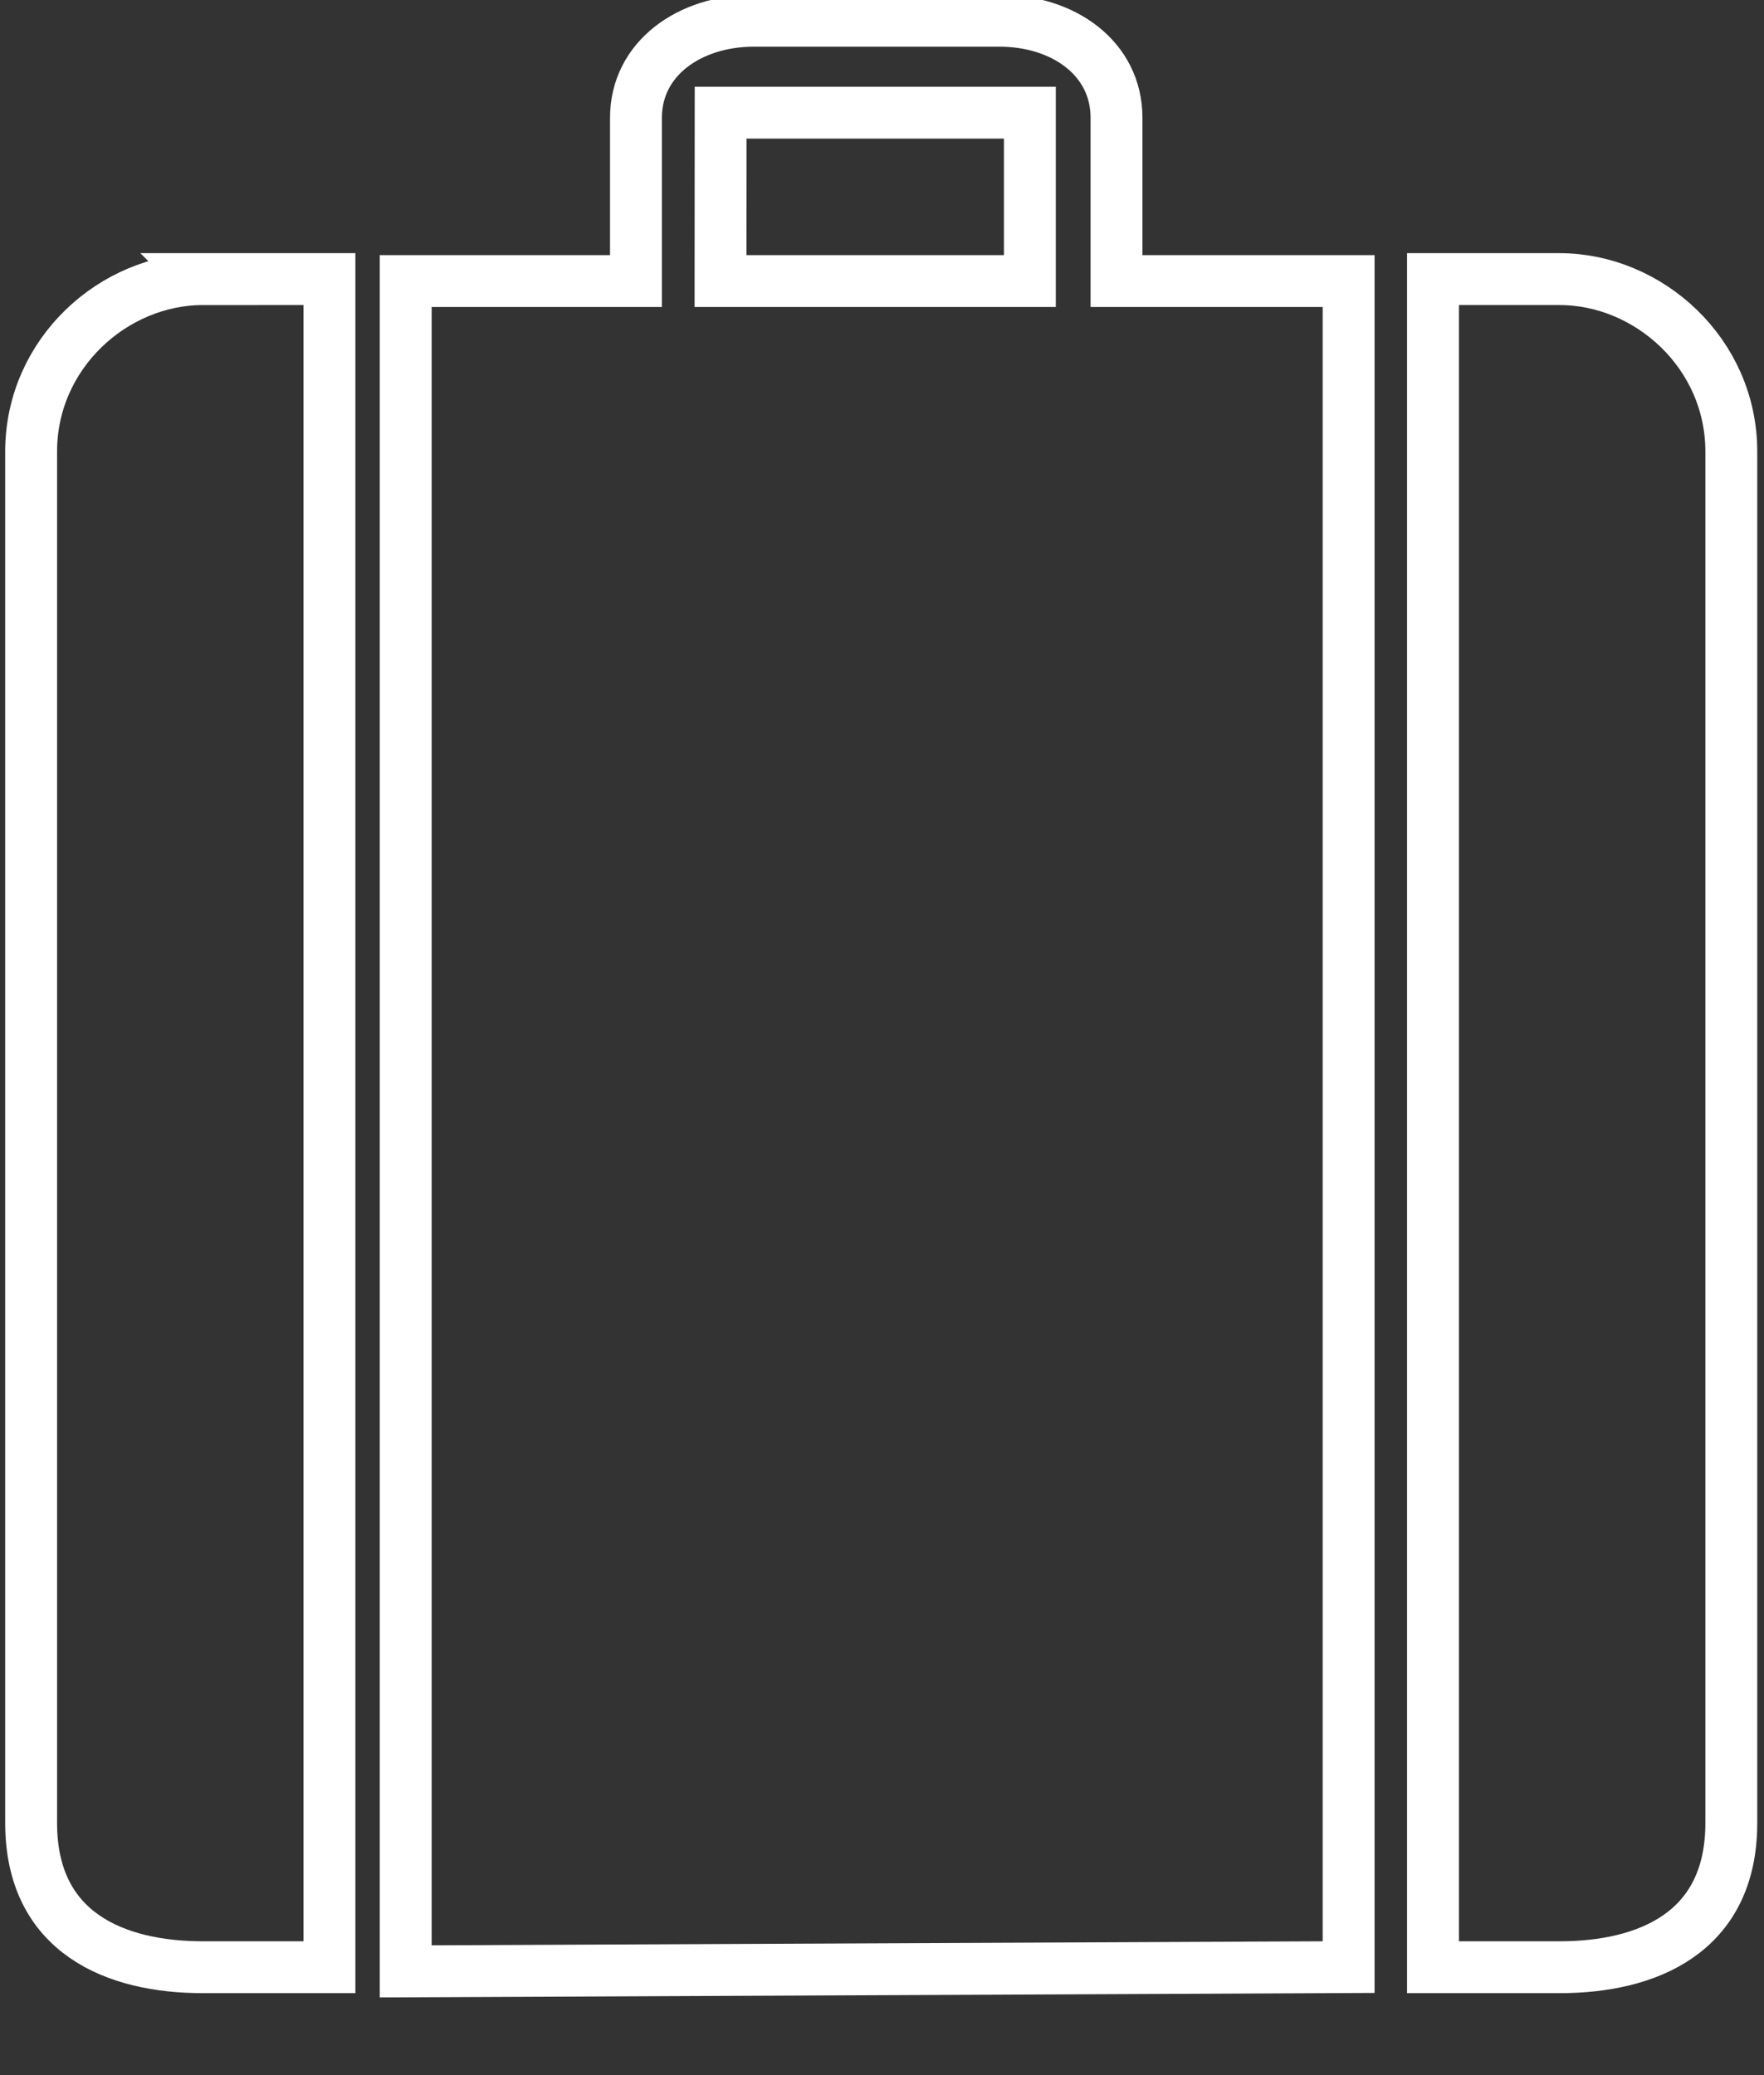
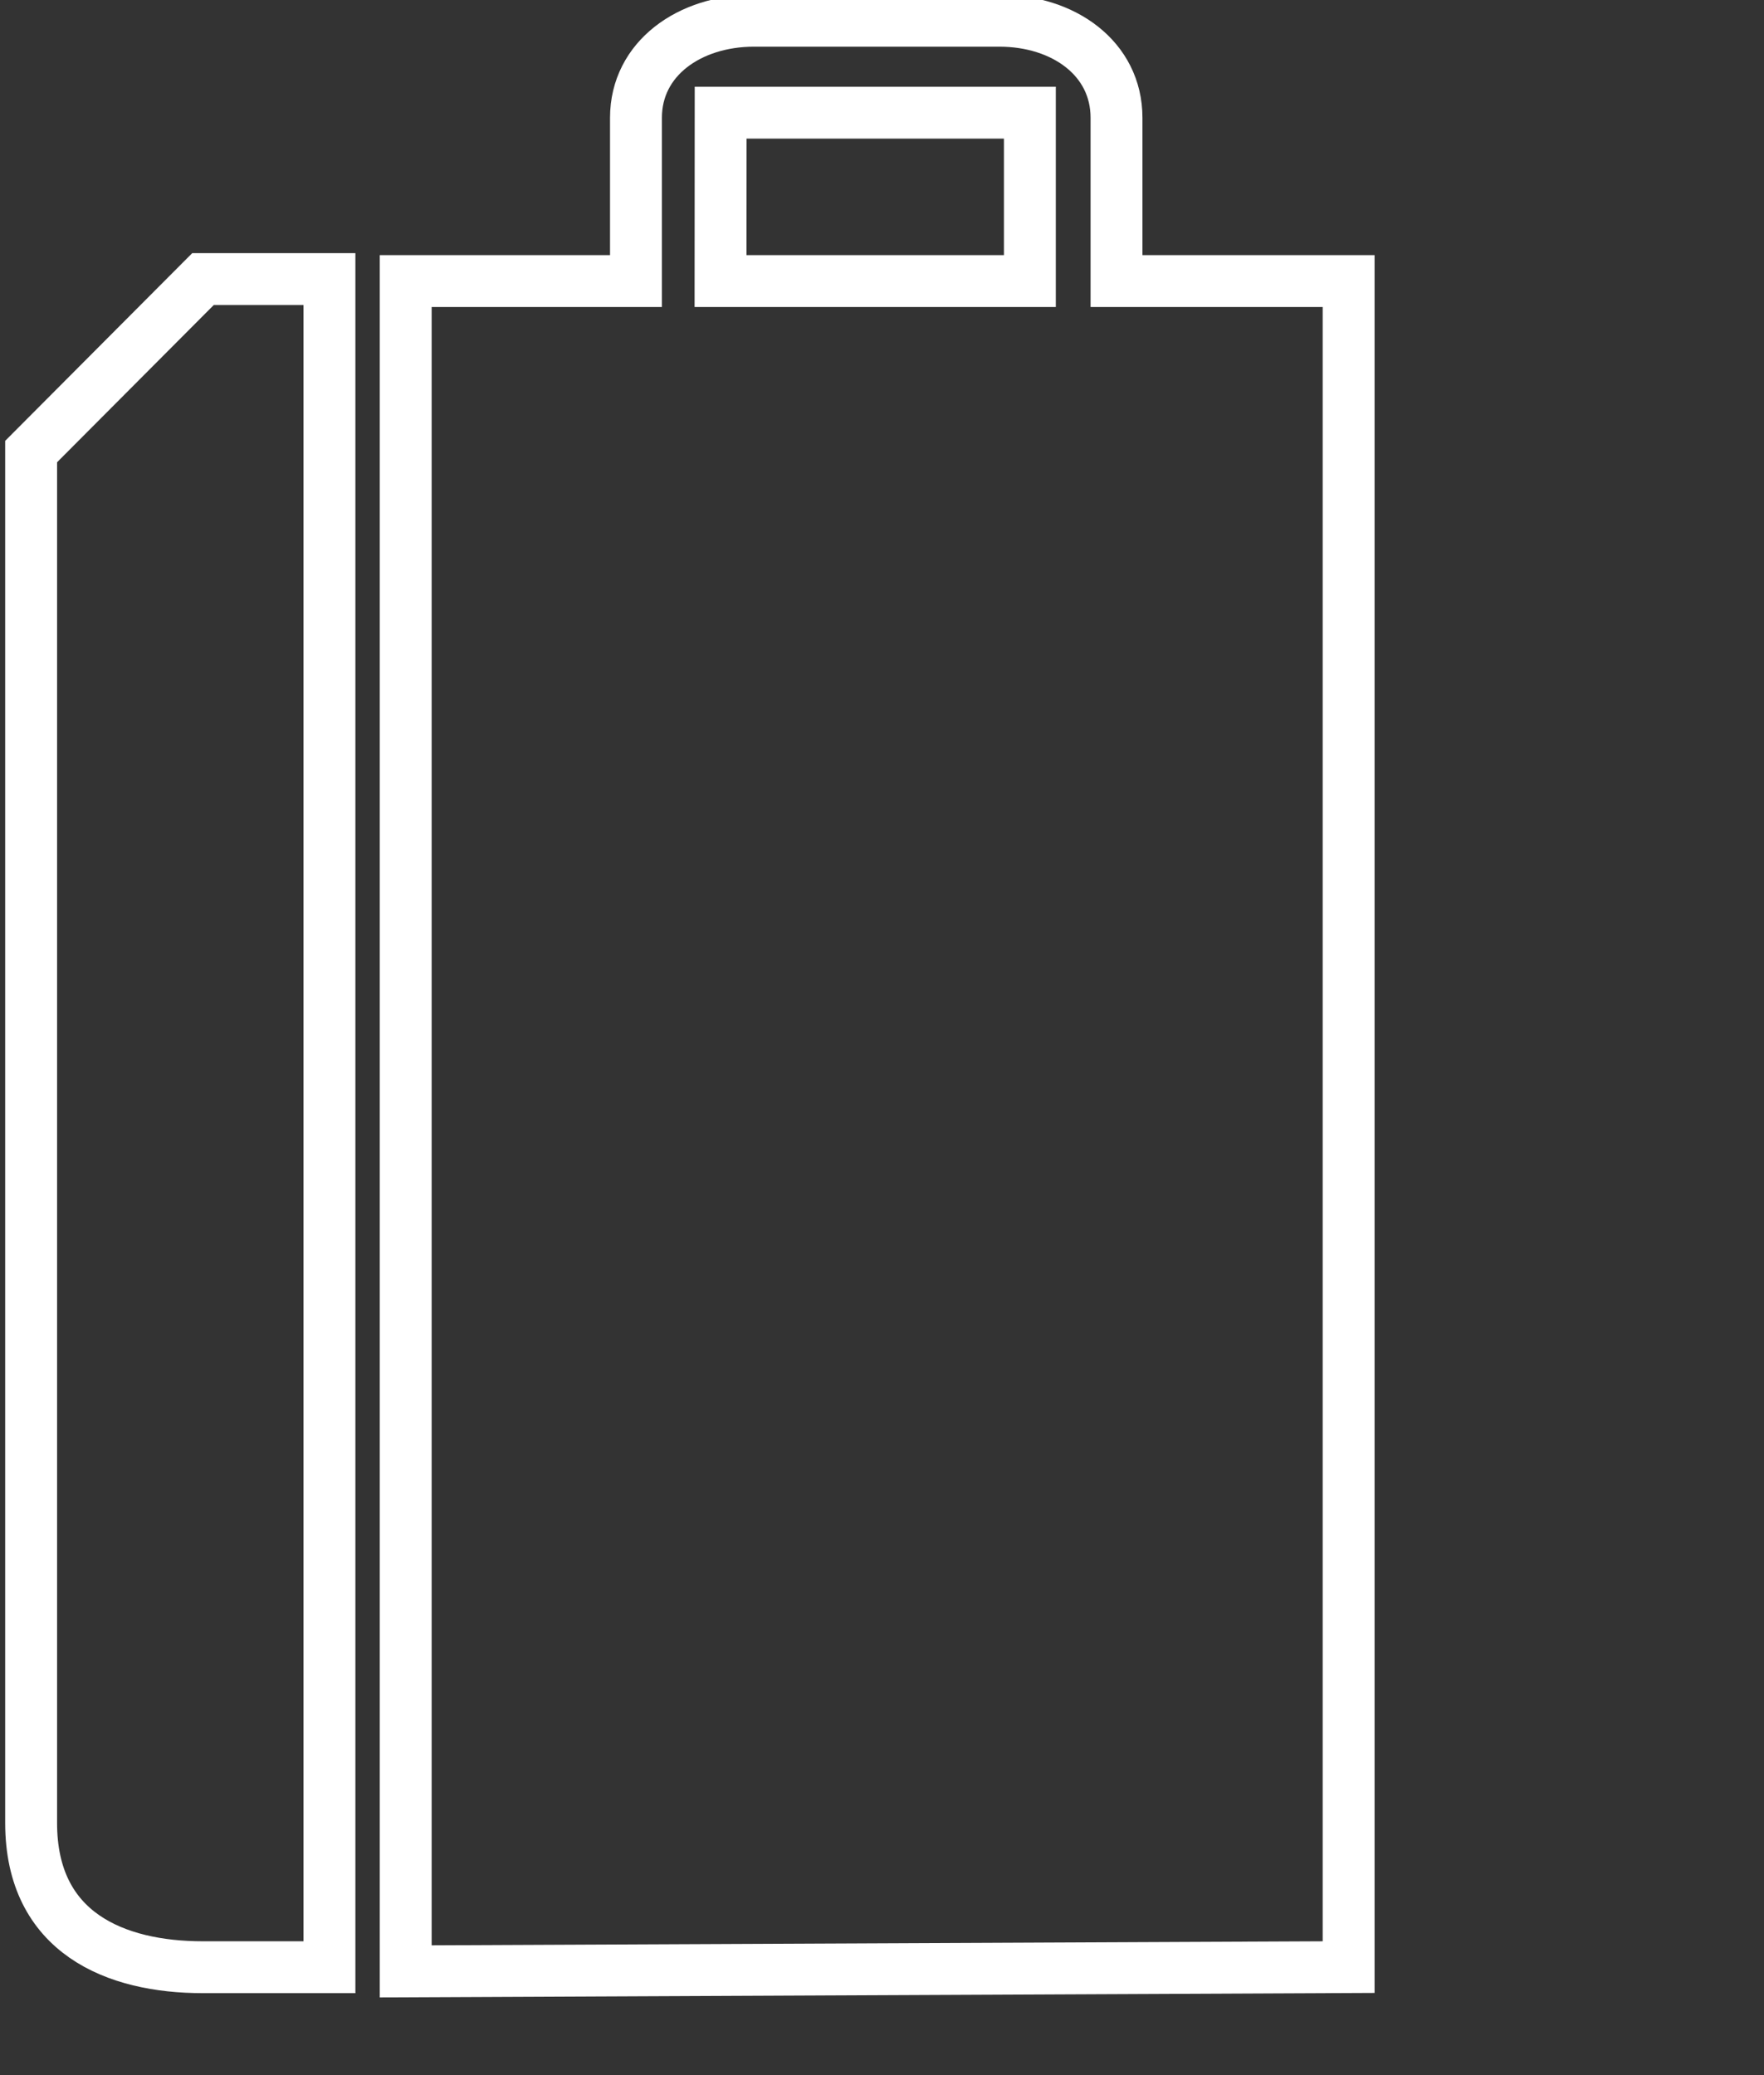
<svg xmlns="http://www.w3.org/2000/svg" xmlns:xlink="http://www.w3.org/1999/xlink" width="34" height="40" viewBox="0 0 17 20">
  <rect x="0" y="0" width="17" height="20" fill="#333333" stroke="none" />
  <defs>
    <path id="bssla" d="M48.76 3259.135c0-.572-.51-.935-1.128-.935h-2.367c-.618 0-1.136.363-1.136.935v1.574H41.91V3277l9.087-.041v-16.25H48.76zm-3.816 1.574h2.981v-1.623h-2.98z" />
-     <path id="bsslb" d="M53.03 3260.69h-1.22v16.27h1.22c.84 0 1.655-.328 1.655-1.39v-13.218c0-.946-.796-1.662-1.656-1.662z" />
-     <path id="bsslc" d="M39.956 3260.69h1.219v16.27h-1.22c-.84 0-1.655-.328-1.655-1.39v-13.218c0-.946.796-1.662 1.656-1.662z" />
+     <path id="bsslc" d="M39.956 3260.69h1.219v16.27h-1.22c-.84 0-1.655-.328-1.655-1.39v-13.218z" />
  </defs>
  <g>
    <g transform="translate(-38 -3258)">
      <g>
        <use fill="#fff" fill-opacity="0" stroke="#fff" stroke-miterlimit="50" stroke-width=".5" xlink:href="#bssla" />
      </g>
      <g>
        <use fill="#fff" fill-opacity="0" stroke="#fff" stroke-miterlimit="50" stroke-width=".5" xlink:href="#bsslb" />
      </g>
      <g>
        <use fill="#fff" fill-opacity="0" stroke="#fff" stroke-miterlimit="50" stroke-width=".5" xlink:href="#bsslc" />
      </g>
    </g>
  </g>
</svg>